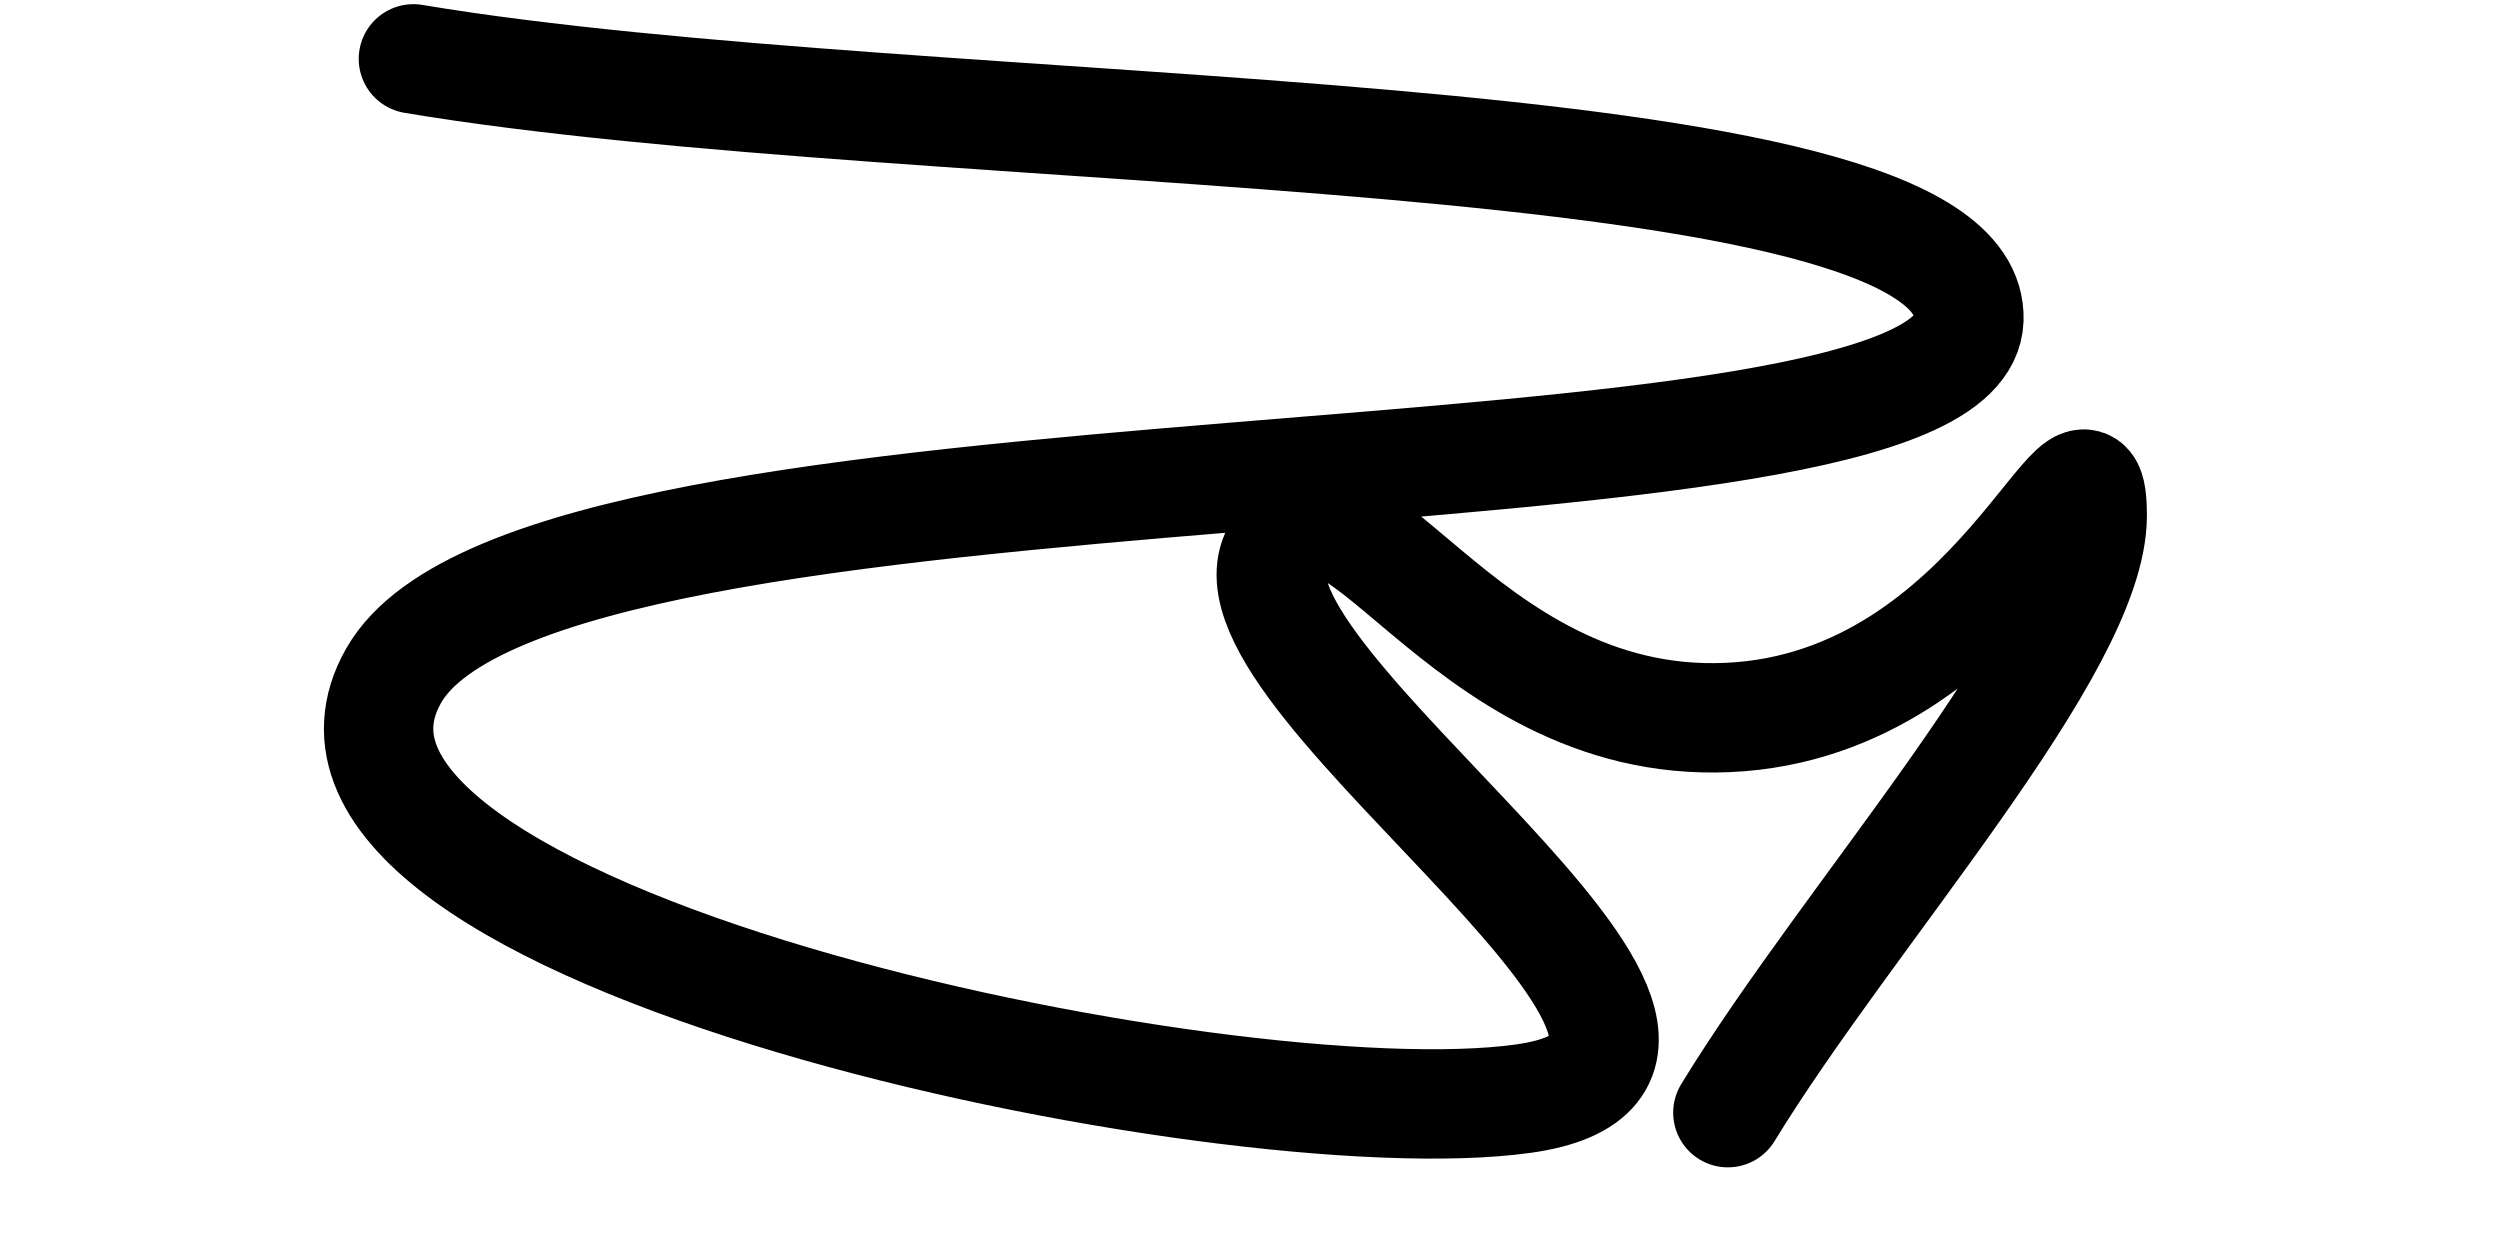
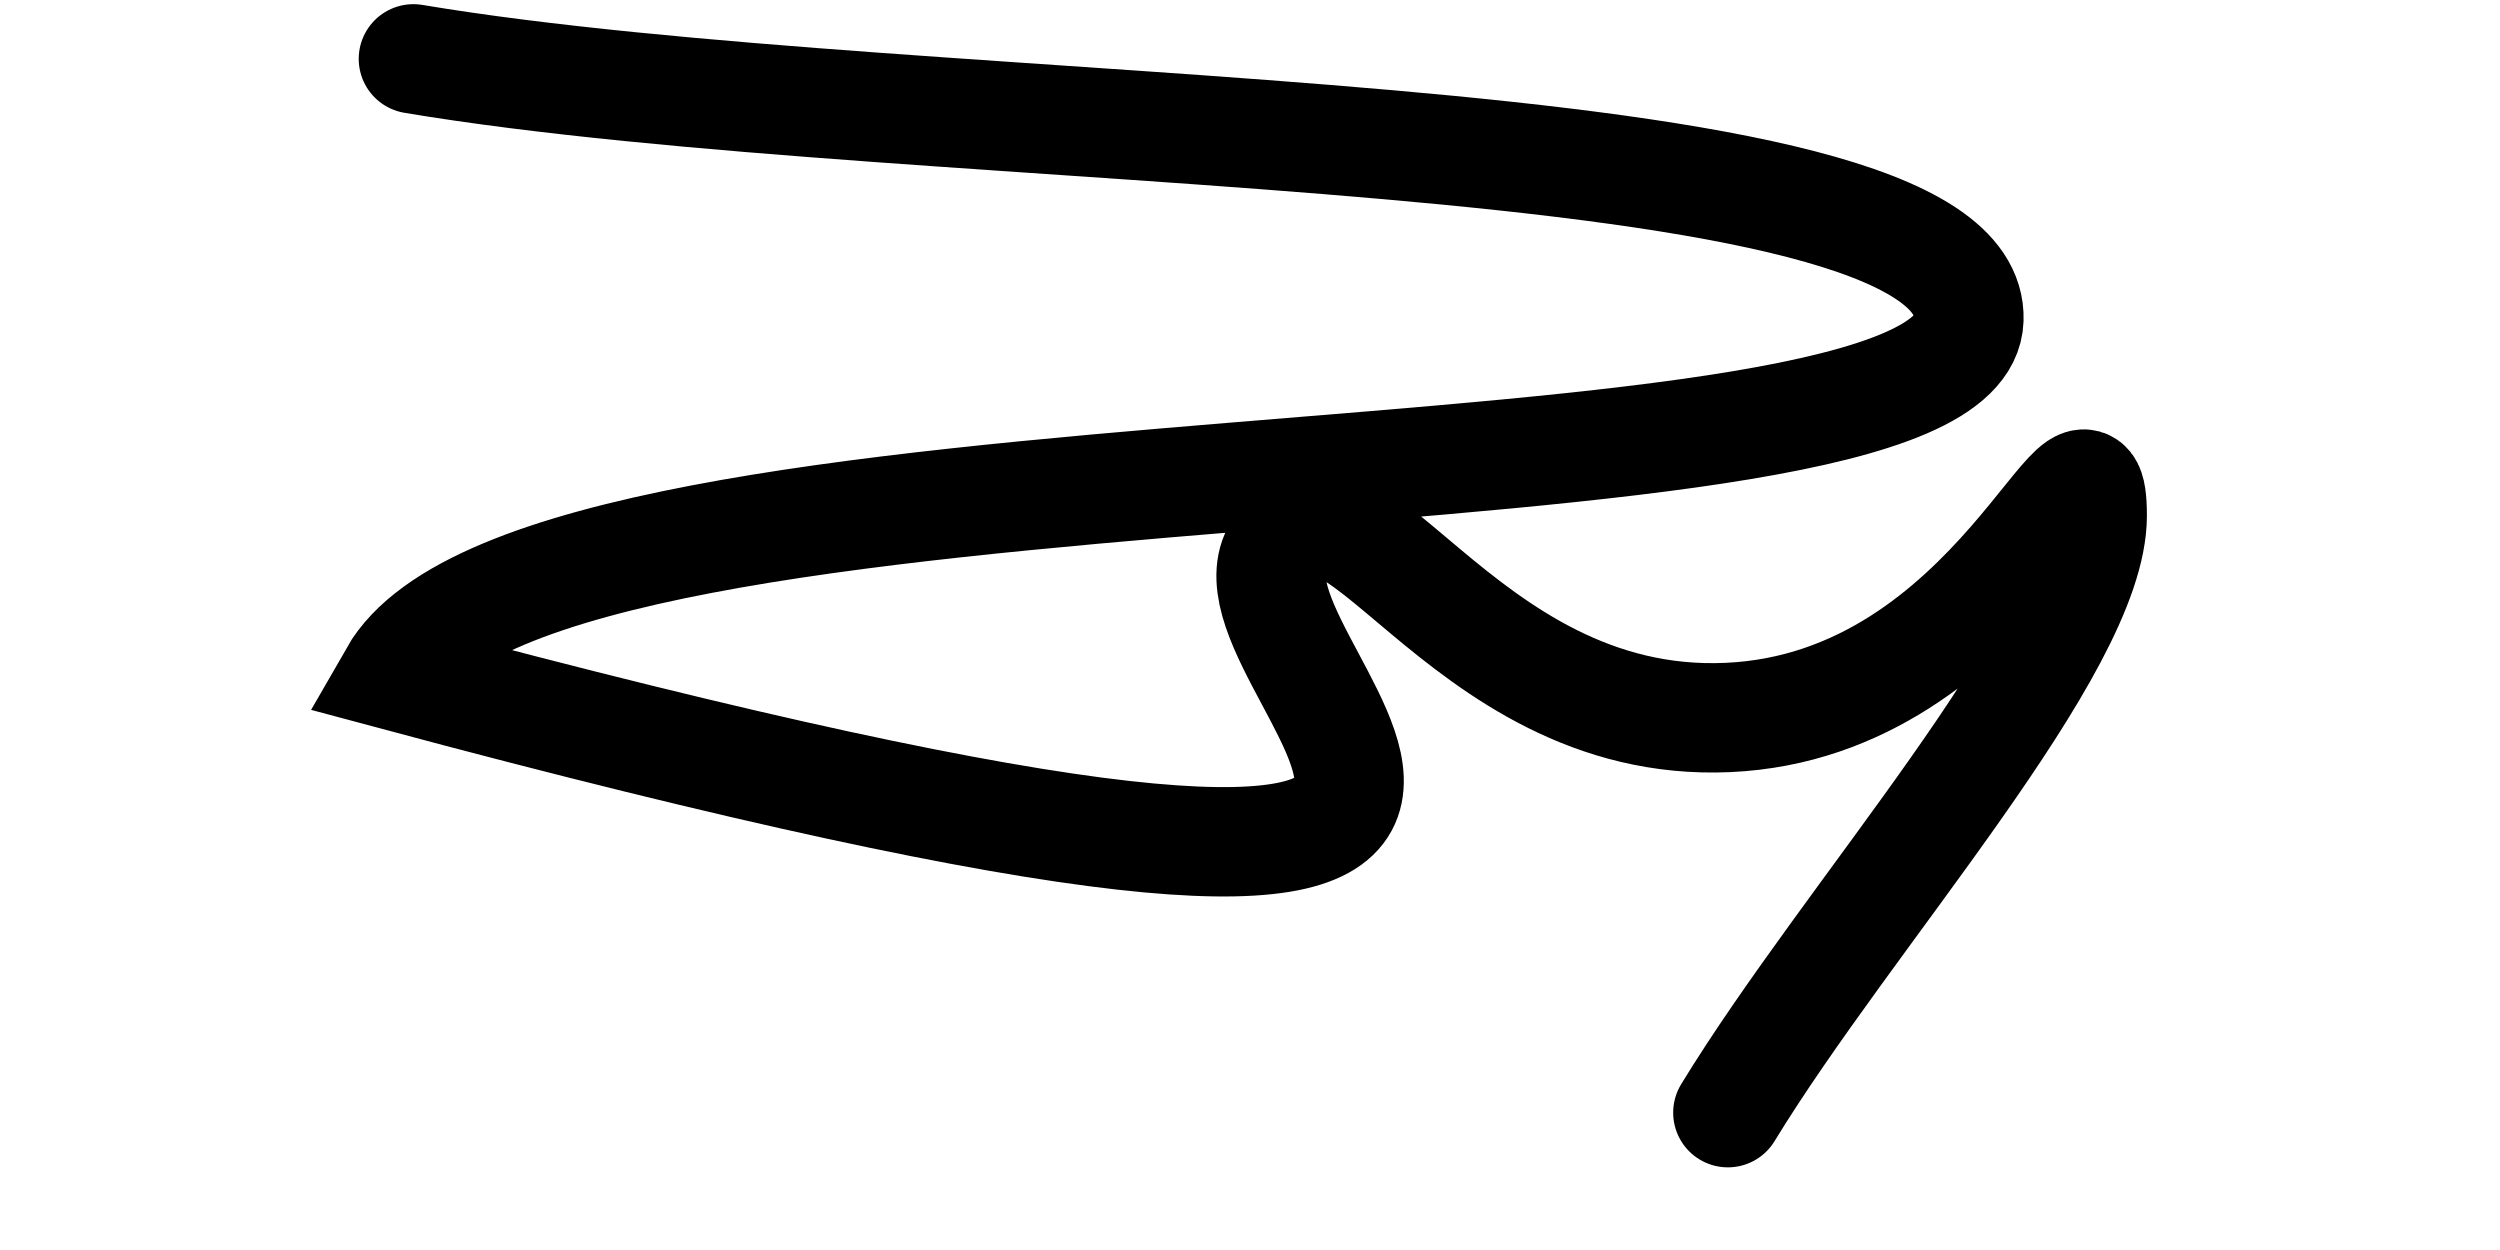
<svg xmlns="http://www.w3.org/2000/svg" version="1.1" viewBox="0 0 800 400">
-   <path d="M132.287,18.834C298.206,46.637,632.138,36.472,630.045,102.242C627.952,168.012,173.543,133.034,126.009,216.143C78.475,299.253,393.274,364.723,487.444,351.57C581.614,338.416,386.697,217.339,408.52,176.682C430.344,136.024,465.919,233.483,552.915,229.596C639.91,225.71,669.507,122.87,669.507,165.022C669.507,207.175,591.779,292.377,552.915,356.054" fill="none" stroke-width="35" stroke="url(&quot;#SvgjsLinearGradient1002&quot;)" stroke-linecap="round" />
+   <path d="M132.287,18.834C298.206,46.637,632.138,36.472,630.045,102.242C627.952,168.012,173.543,133.034,126.009,216.143C581.614,338.416,386.697,217.339,408.52,176.682C430.344,136.024,465.919,233.483,552.915,229.596C639.91,225.71,669.507,122.87,669.507,165.022C669.507,207.175,591.779,292.377,552.915,356.054" fill="none" stroke-width="35" stroke="url(&quot;#SvgjsLinearGradient1002&quot;)" stroke-linecap="round" />
  <defs>
    <linearGradient id="SvgjsLinearGradient1002">
      <stop stop-color="hsl(37, 99%, 67%)" offset="0" />
      <stop stop-color="hsl(316, 73%, 52%)" offset="1" />
    </linearGradient>
  </defs>
</svg>